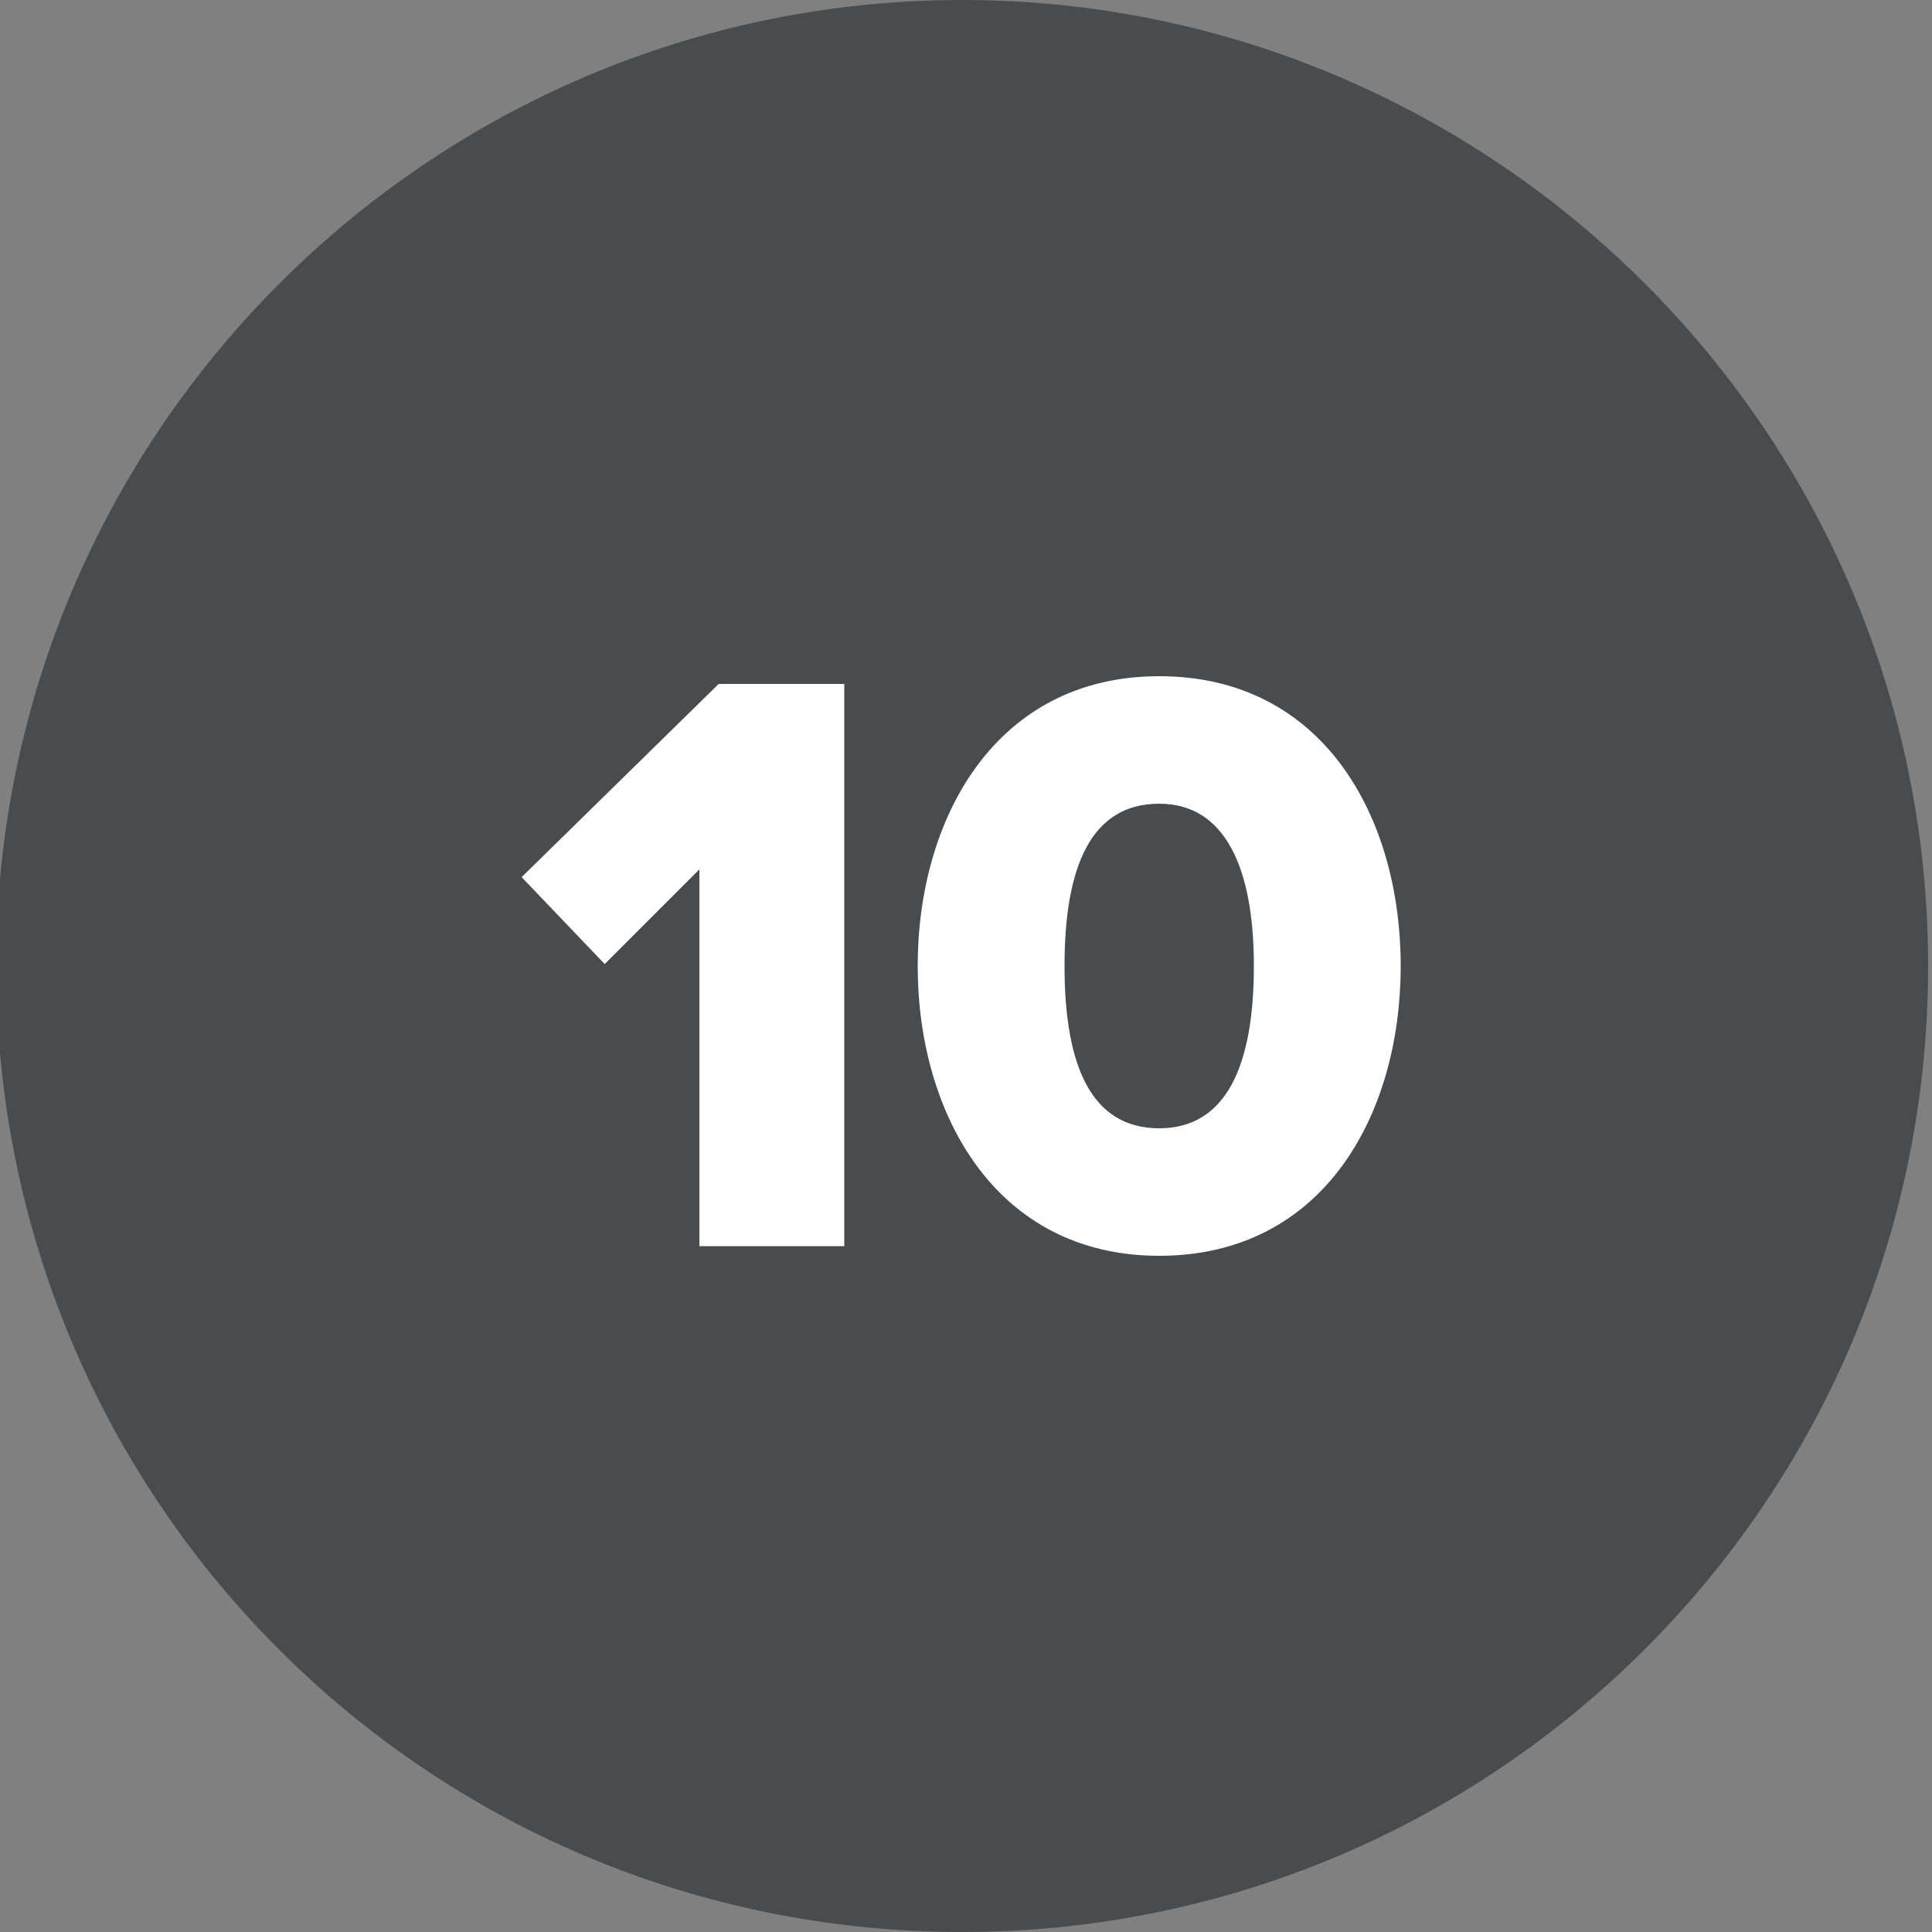
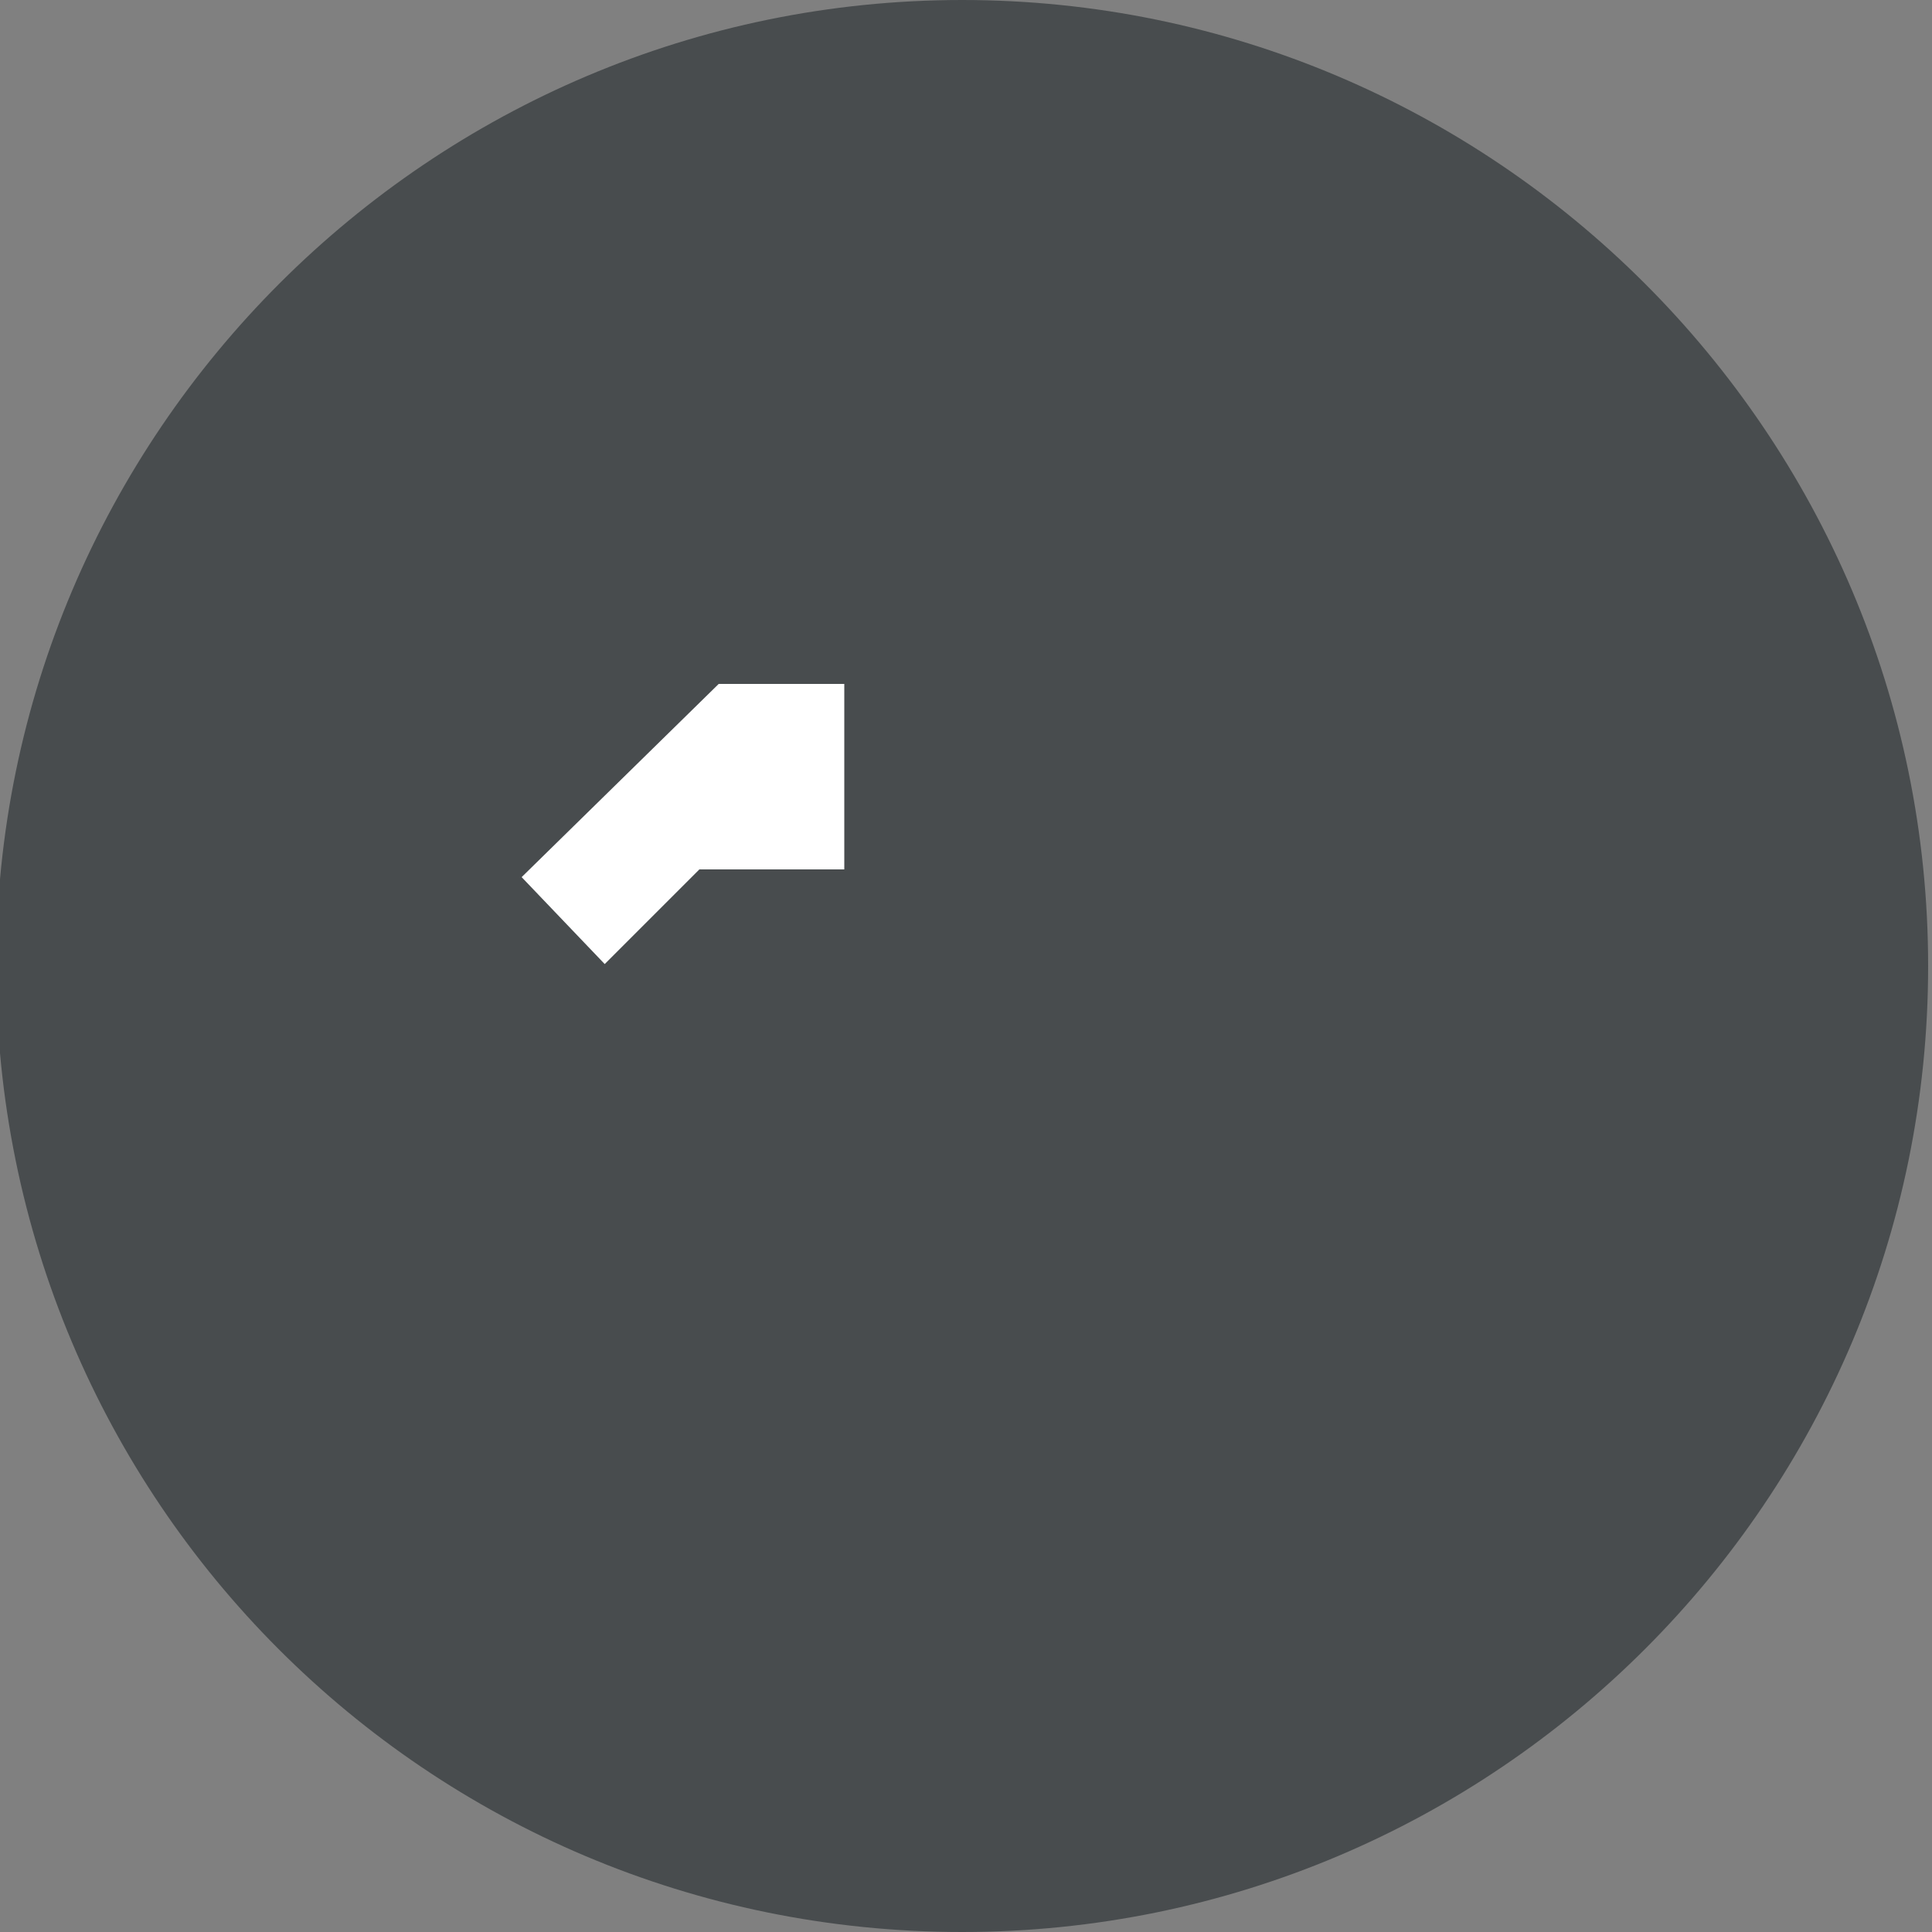
<svg xmlns="http://www.w3.org/2000/svg" version="1.1" id="Vrstva_1" x="0px" y="0px" viewBox="0 0 100 100" style="enable-background:new 0 0 100 100;" xml:space="preserve">
  <rect x="0" y="0" width="100" height="100" fill="#808080" stroke="none" />
  <style type="text/css">
	.st0{fill:#484C4E;}
	.st1{fill:#FFFFFF;}
</style>
  <path class="st0" d="M49.8,100c27.6,0,50-22.4,50-50S77.3,0,49.8,0s-50,22.4-50,50S22.1,100,49.8,100" />
  <g>
-     <path class="st1" d="M36.2,45l-4.9,4.9l-4.3-4.5l10.2-10h6.5v29.1h-7.5V45z" />
-     <path class="st1" d="M60,35c8.5,0,12.5,7.3,12.5,15s-4,15-12.5,15s-12.5-7.4-12.5-15S51.5,35,60,35z M60,41.6   c-3.5,0-4.9,3.2-4.9,8.4s1.4,8.4,4.9,8.4c3.5,0,4.9-3.3,4.9-8.4S63.4,41.6,60,41.6z" />
+     <path class="st1" d="M36.2,45l-4.9,4.9l-4.3-4.5l10.2-10h6.5v29.1V45z" />
  </g>
</svg>